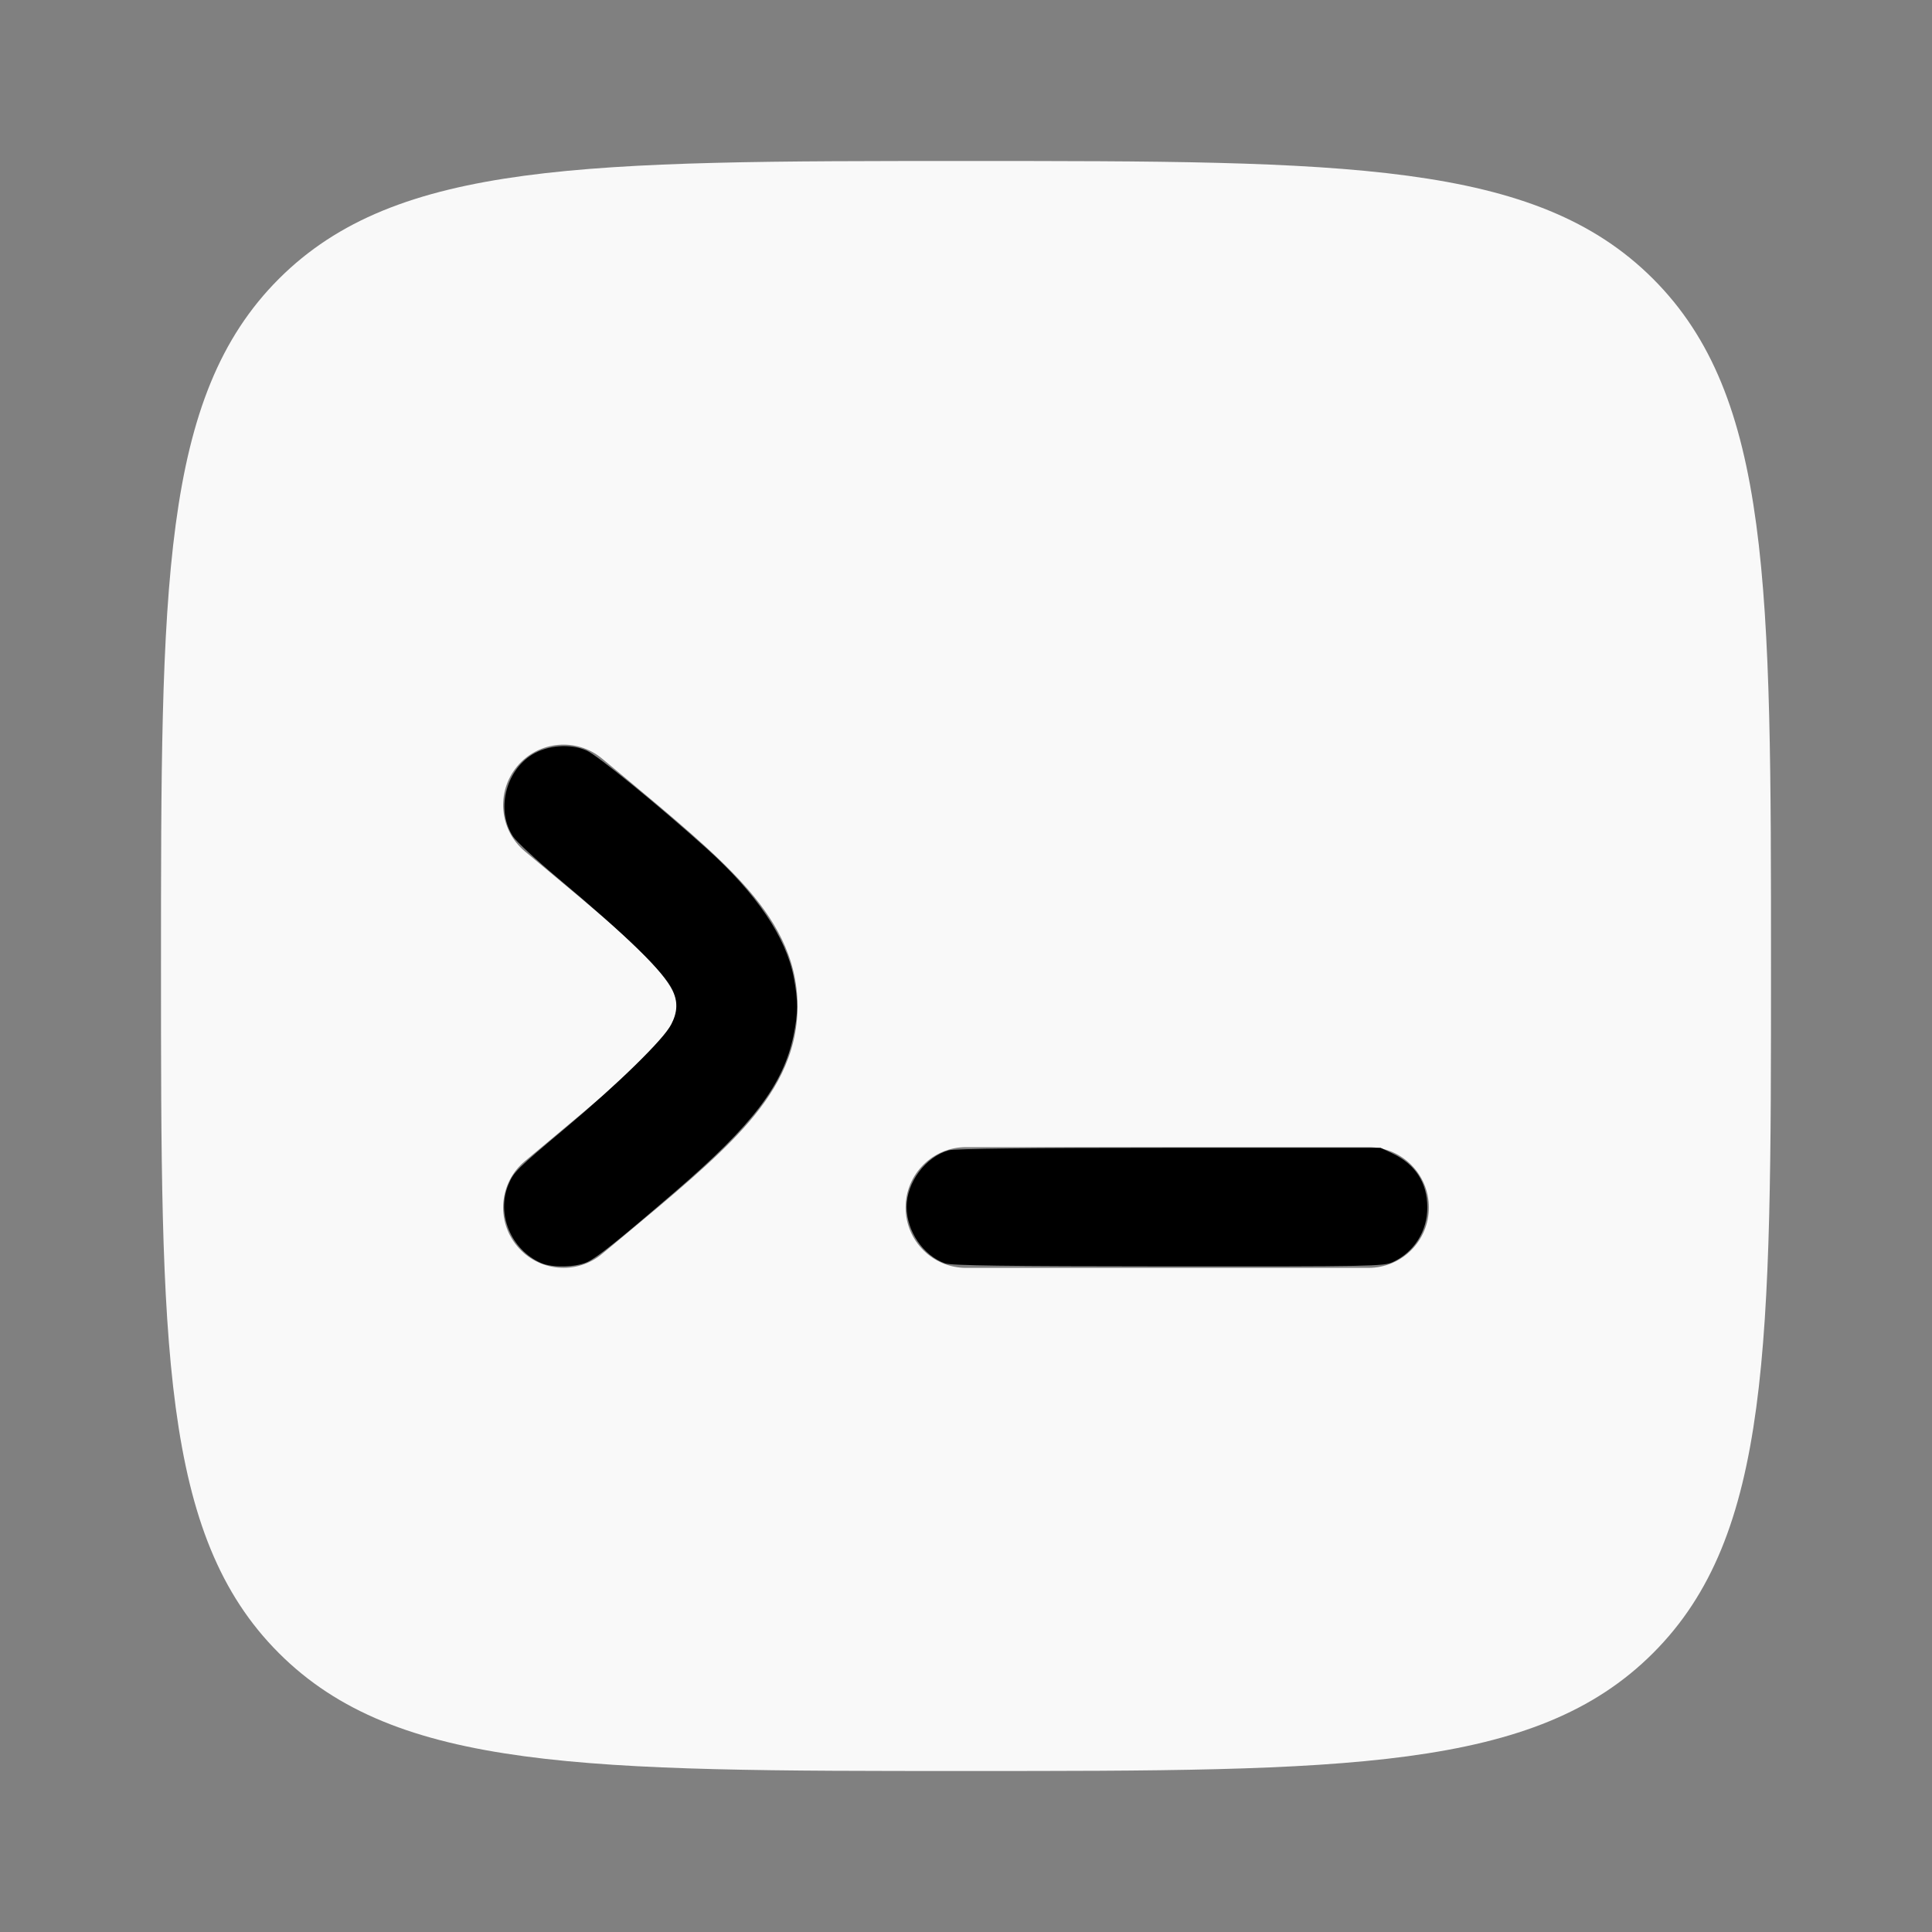
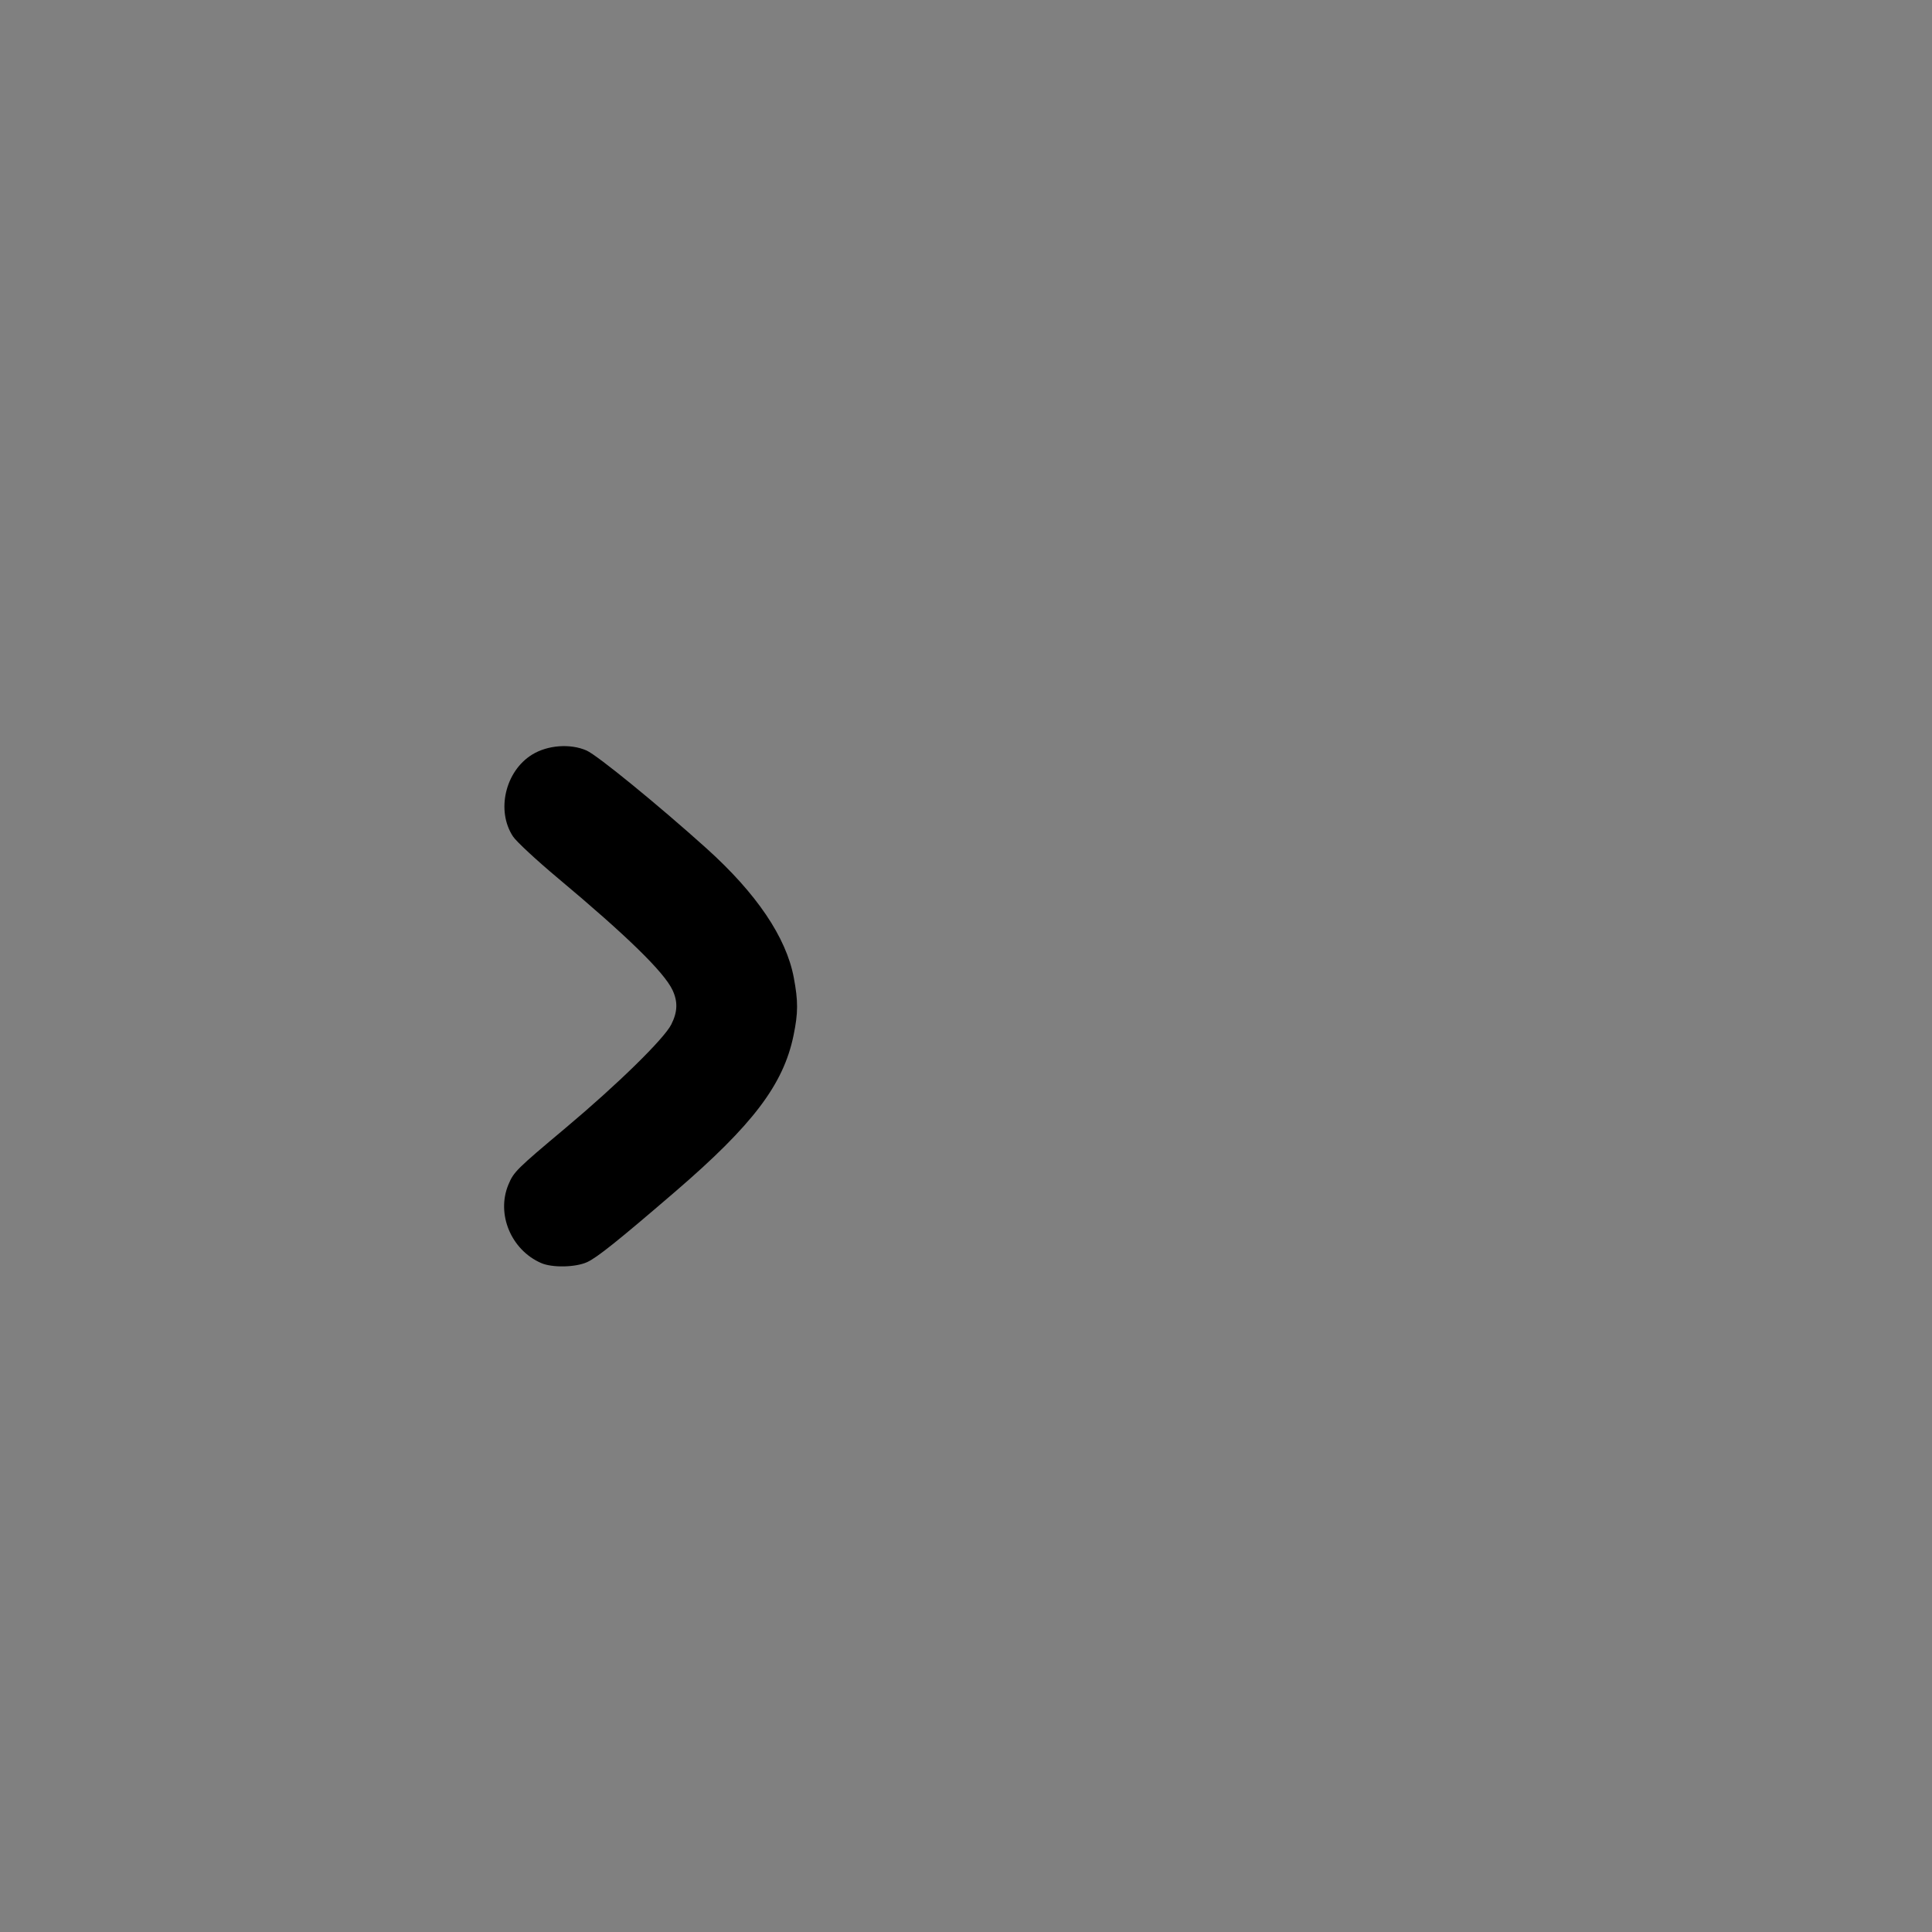
<svg xmlns="http://www.w3.org/2000/svg" xmlns:ns1="http://sodipodi.sourceforge.net/DTD/sodipodi-0.dtd" xmlns:ns2="http://www.inkscape.org/namespaces/inkscape" width="800px" height="800px" viewBox="0 0 24 24" fill="none" version="1.1" id="svg1" ns1:docname="skills-icon-white.svg" ns2:version="1.3.2 (091e20e, 2023-11-25, custom)">
  <rect x="0" y="0" width="24" height="24" fill="#808080" stroke="none" />
  <defs id="defs1" />
  <ns1:namedview id="namedview1" pagecolor="#ffffff" bordercolor="#000000" borderopacity="0.25" ns2:showpageshadow="2" ns2:pageopacity="0.0" ns2:pagecheckerboard="0" ns2:deskcolor="#d1d1d1" ns2:zoom="1.01625" ns2:cx="400" ns2:cy="400" ns2:window-width="1920" ns2:window-height="1009" ns2:window-x="1912" ns2:window-y="-8" ns2:window-maximized="1" ns2:current-layer="svg1" />
-   <path fill-rule="evenodd" clip-rule="evenodd" d="M3.464 3.464C2 4.929 2 7.286 2 12C2 16.714 2 19.071 3.464 20.535C4.929 22 7.286 22 12 22C16.714 22 19.071 22 20.535 20.535C22 19.071 22 16.714 22 12C22 7.286 22 4.929 20.535 3.464C19.071 2 16.714 2 12 2C7.286 2 4.929 2 3.464 3.464ZM6.424 9.52C6.689 9.202 7.162 9.159 7.48 9.424L7.757 9.654C8.362 10.158 8.877 10.587 9.233 10.982C9.612 11.401 9.907 11.883 9.907 12.5C9.907 13.117 9.612 13.599 9.233 14.018C8.877 14.413 8.362 14.842 7.757 15.346L7.48 15.576C7.162 15.841 6.689 15.798 6.424 15.48C6.159 15.162 6.202 14.689 6.52 14.424L6.754 14.229C7.413 13.68 7.843 13.319 8.12 13.013C8.382 12.722 8.407 12.586 8.407 12.5C8.407 12.414 8.382 12.278 8.12 11.987C7.843 11.681 7.413 11.32 6.754 10.771L6.52 10.576C6.202 10.311 6.159 9.838 6.424 9.52ZM17.75 15C17.75 15.414 17.414 15.75 17 15.75H12C11.586 15.75 11.25 15.414 11.25 15C11.25 14.586 11.586 14.25 12 14.25H17C17.414 14.25 17.75 14.586 17.75 15Z" fill="#1C274C" id="path1" style="fill:#f9f9f9" />
  <path style="fill:#000000;stroke-width:0.984" d="m 224.101,523.007 c -12.466,-5.418 -18.677,-20.293 -13.574,-32.507 2.196,-5.255 3.339,-6.387 23.668,-23.437 21.464,-18.002 40.795,-36.93 43.775,-42.862 2.622,-5.218 2.761,-9.468 0.469,-14.299 -3.521,-7.42 -18.747,-22.278 -47.48,-46.333 -8.816,-7.38 -17.149,-15.112 -18.518,-17.181 -7.058,-10.666 -3.254,-27.026 7.887,-33.913 6.408,-3.962 15.847,-4.67 22.576,-1.693 4.465,1.975 29.729,22.597 49.648,40.526 20.707,18.639 32.993,36.815 36.13,53.454 1.852,9.822 1.831,14.654 -0.103,24.018 -4.2,20.335 -16.848,37.012 -49.119,64.766 -23.566,20.267 -32.25,27.212 -36.368,29.083 -4.799,2.18 -14.405,2.372 -18.99,0.379 z" id="path2" transform="scale(0.03)" />
-   <path style="fill:#000000;stroke-width:0.984" d="m 391.279,523.13 c -9.028,-3.267 -15.852,-13.324 -15.869,-23.387 -0.018,-10.194 7.869,-20.768 17.481,-23.438 2.399,-0.666 33.918,-1.016 91.242,-1.014 l 87.577,0.004 4.92,2.33 c 9.42,4.461 14.35,12.086 14.399,22.268 0.047,9.895 -5.535,18.725 -14.377,22.742 -3.743,1.7 -8.801,1.795 -93.011,1.745 -67.371,-0.04 -89.859,-0.345 -92.362,-1.251 z" id="path3" transform="scale(0.03)" />
</svg>